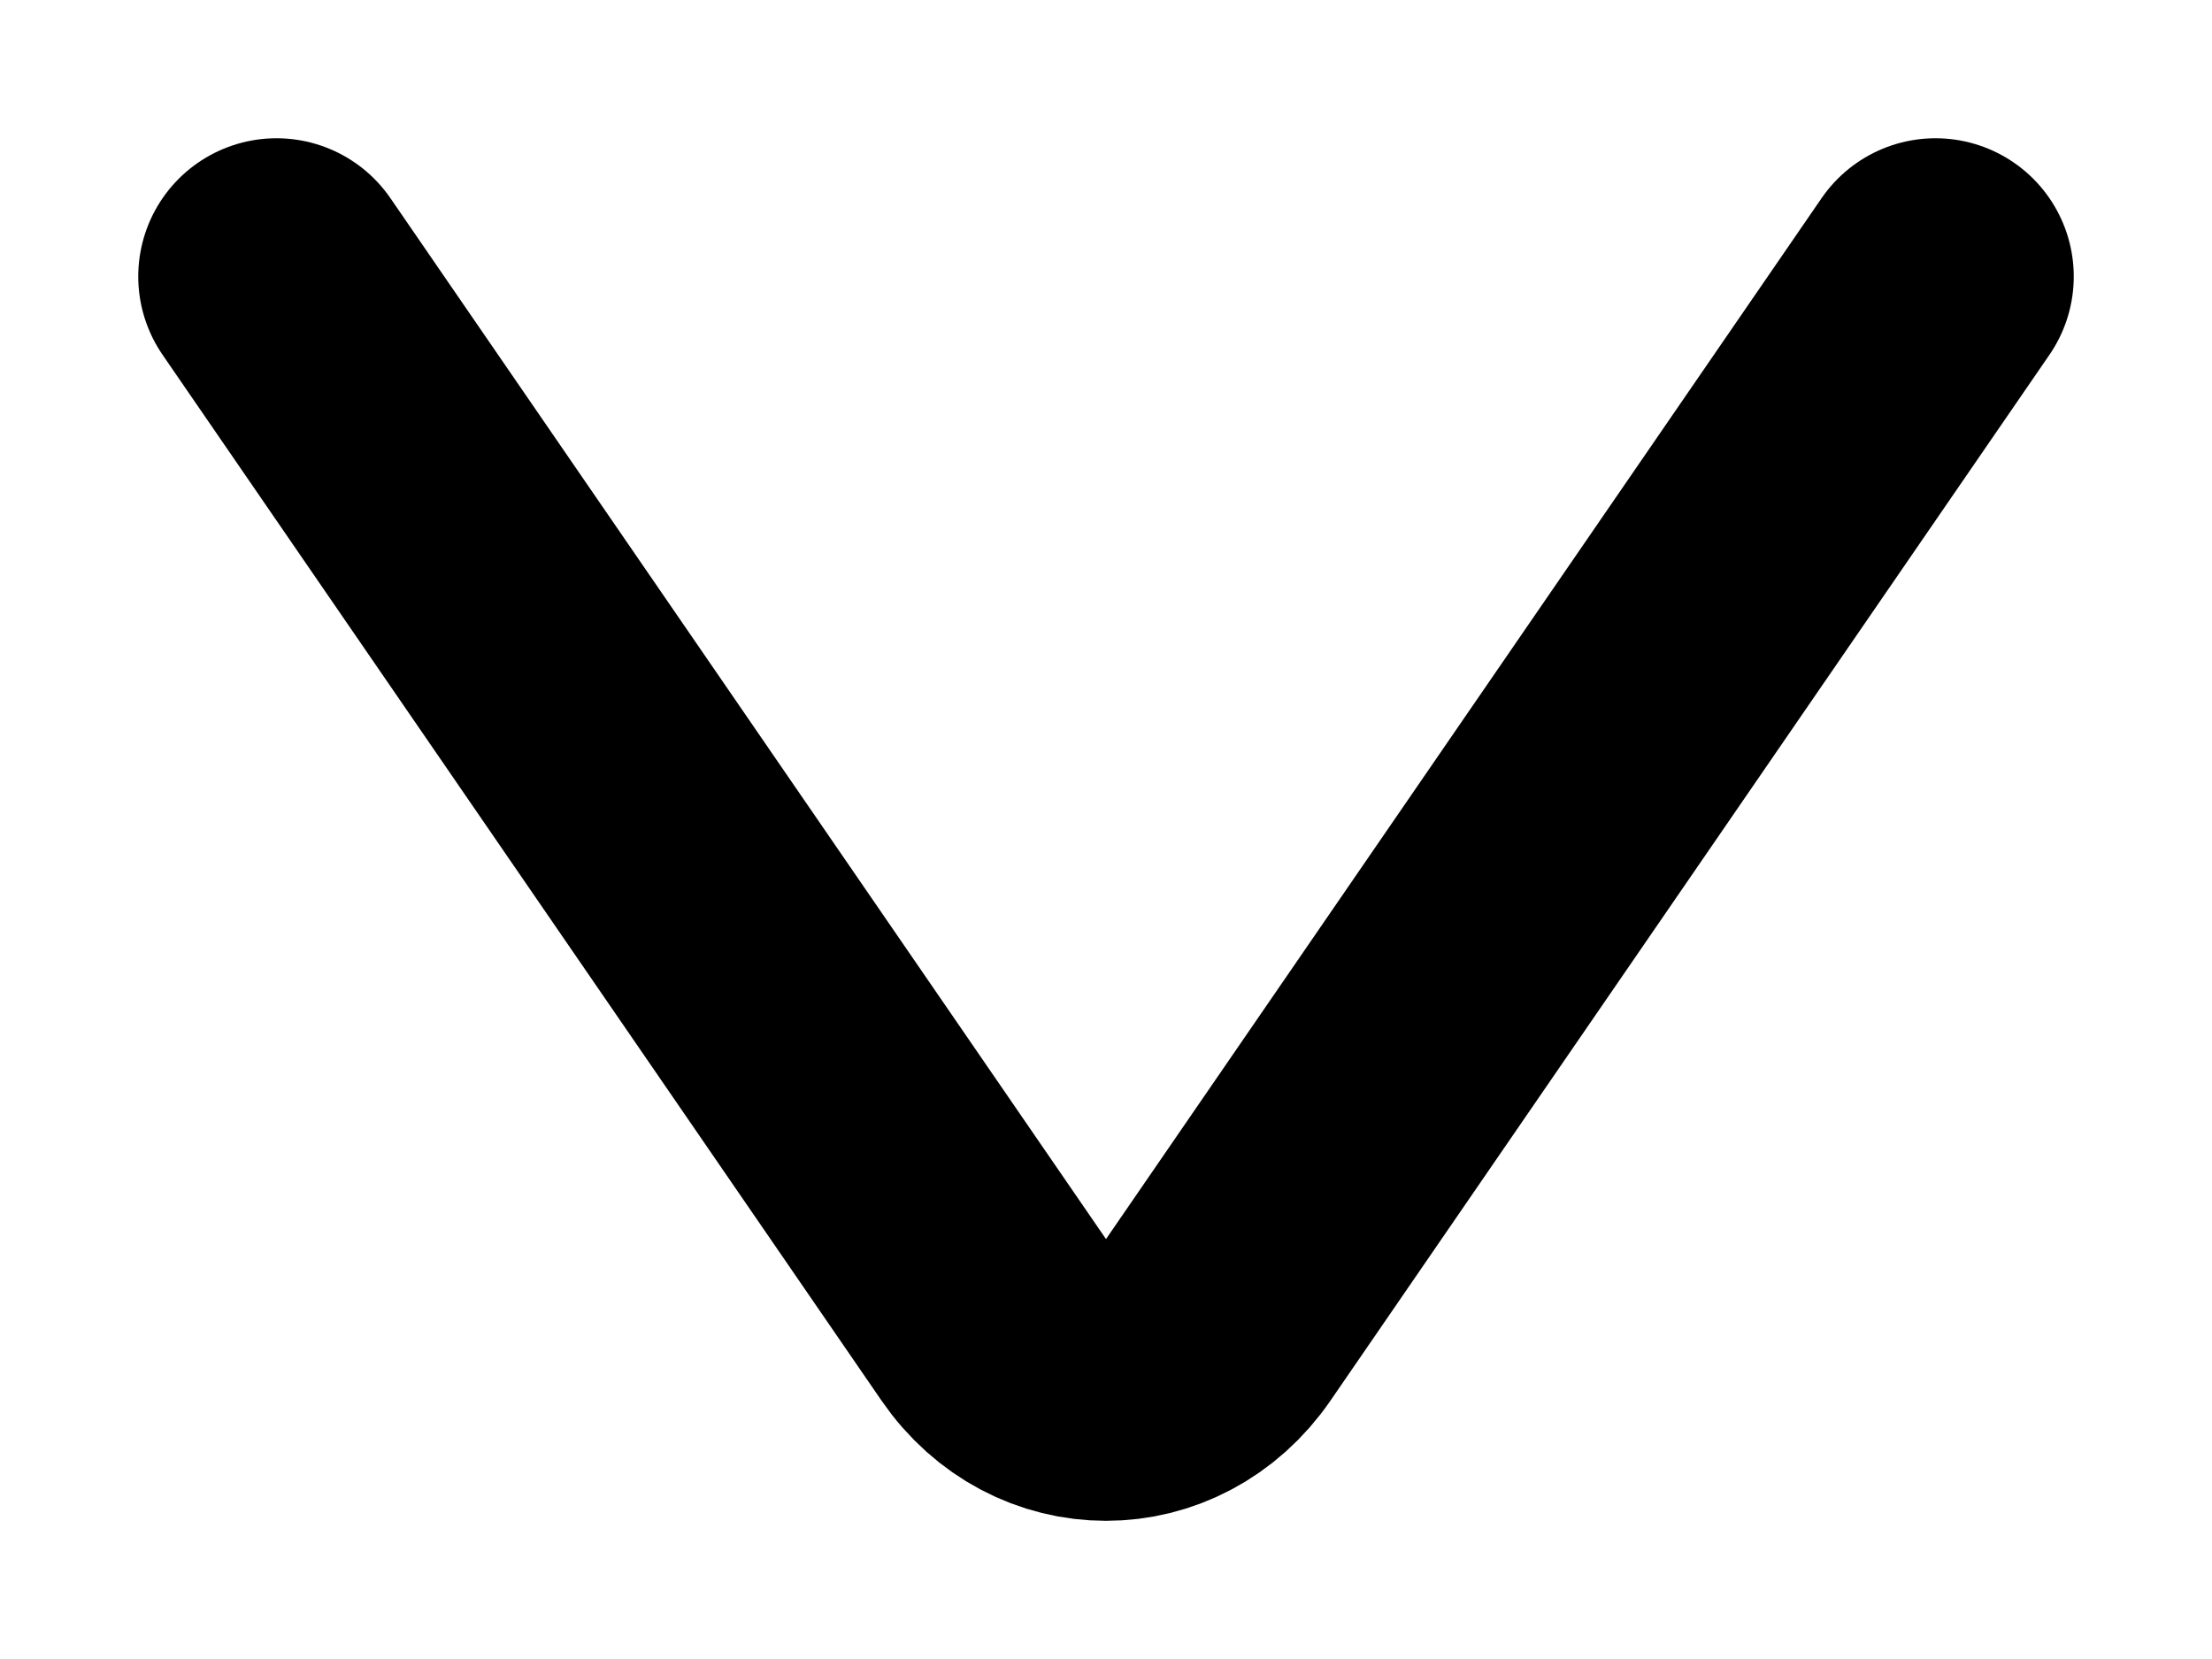
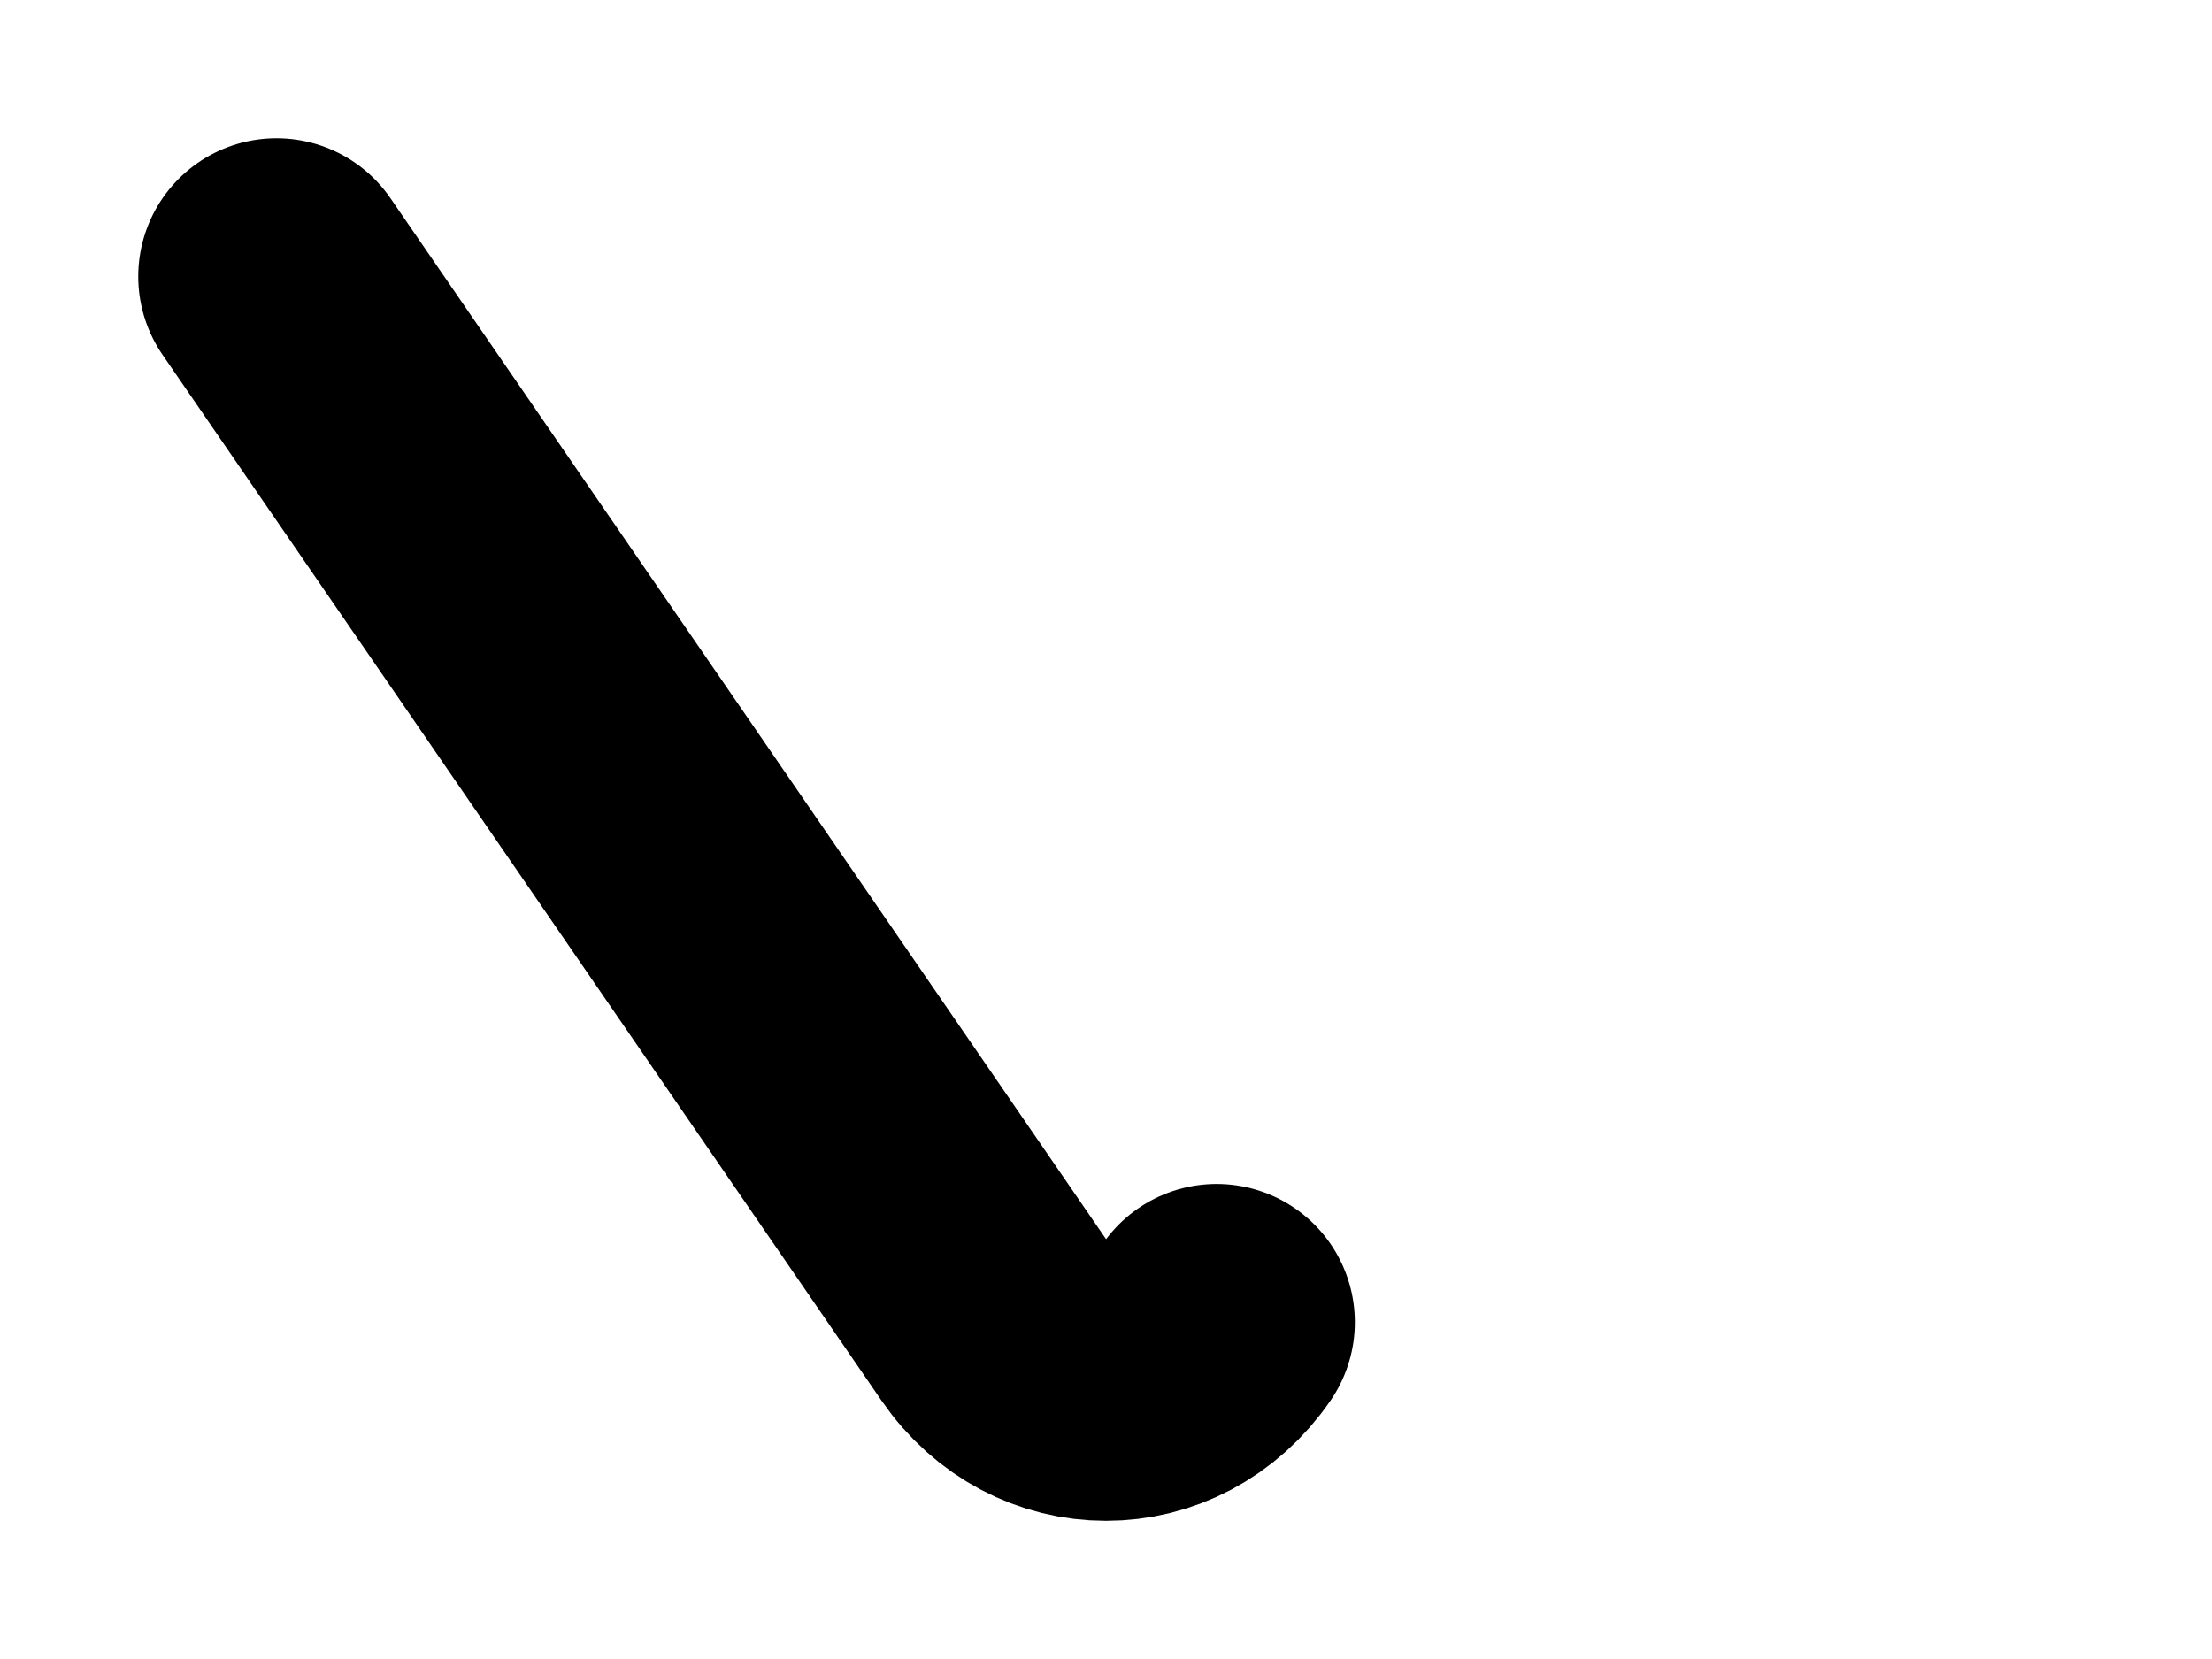
<svg xmlns="http://www.w3.org/2000/svg" width="8" height="6" viewBox="0 0 8 6" fill="none">
-   <path d="M1 1L3.6 4.782C3.8 5.073 4.2 5.073 4.4 4.782L7 1" stroke="black" stroke-linecap="round" stroke-linejoin="round" />
+   <path d="M1 1L3.6 4.782C3.8 5.073 4.2 5.073 4.4 4.782" stroke="black" stroke-linecap="round" stroke-linejoin="round" />
</svg>